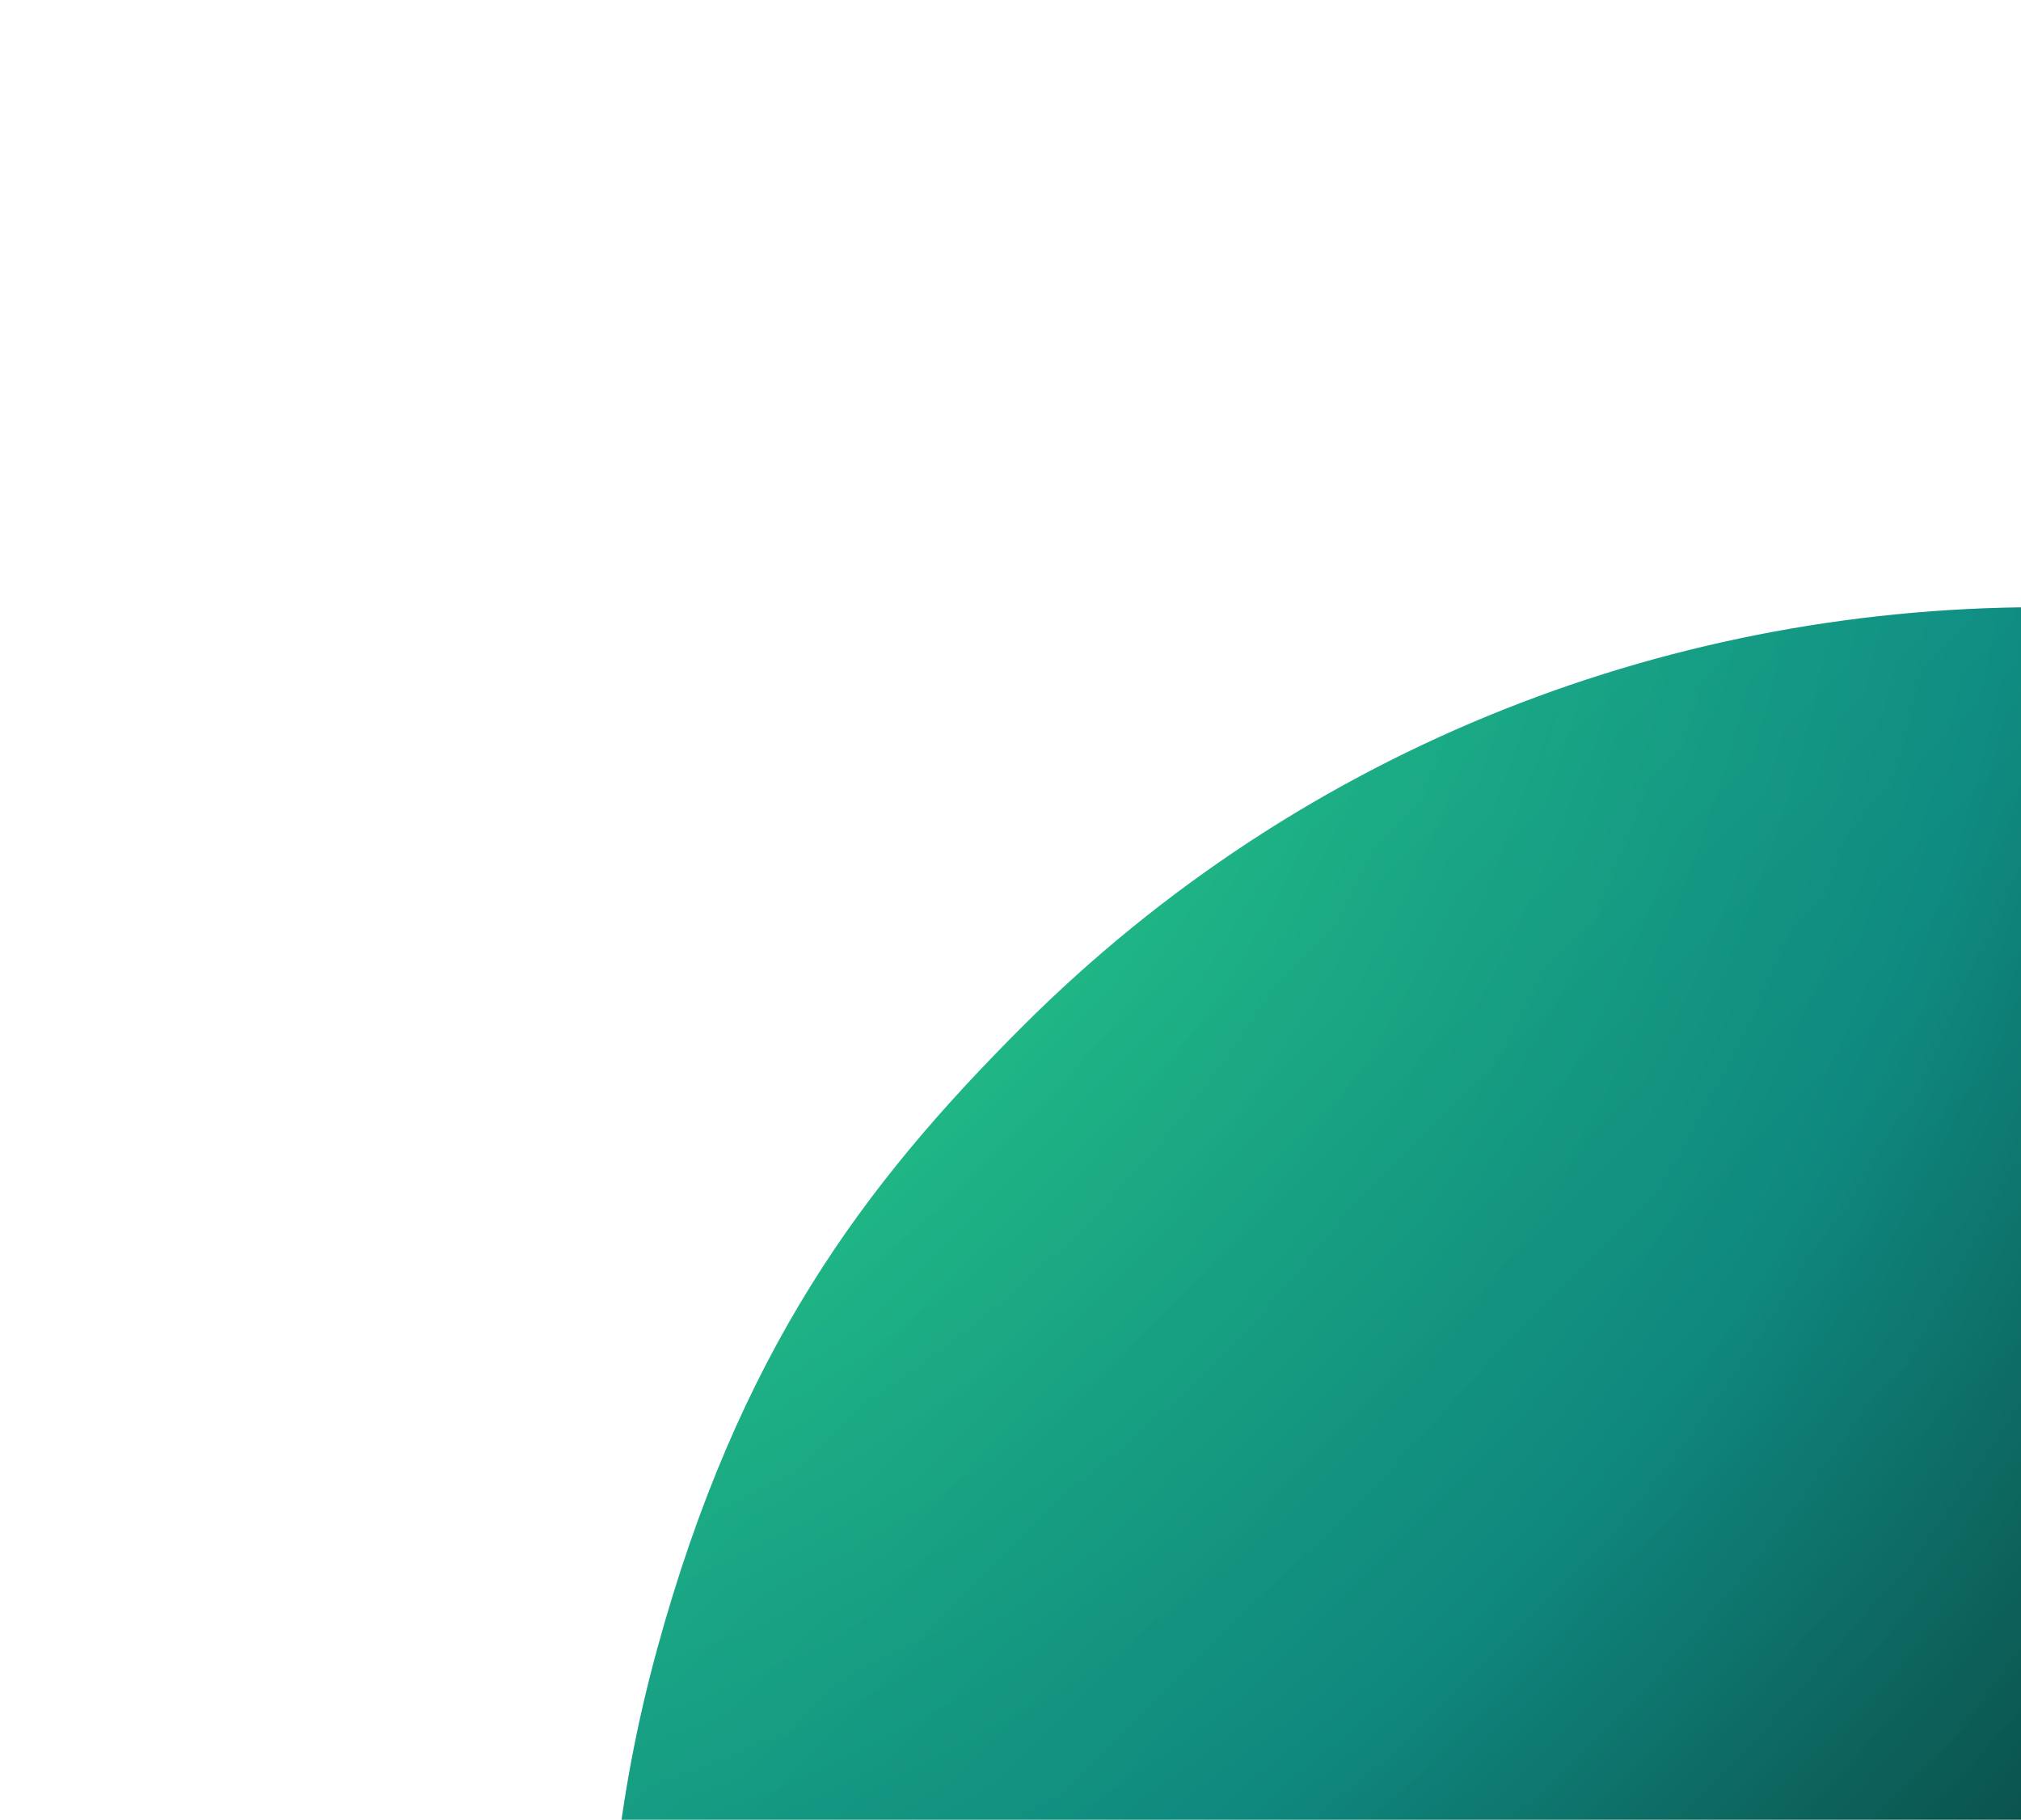
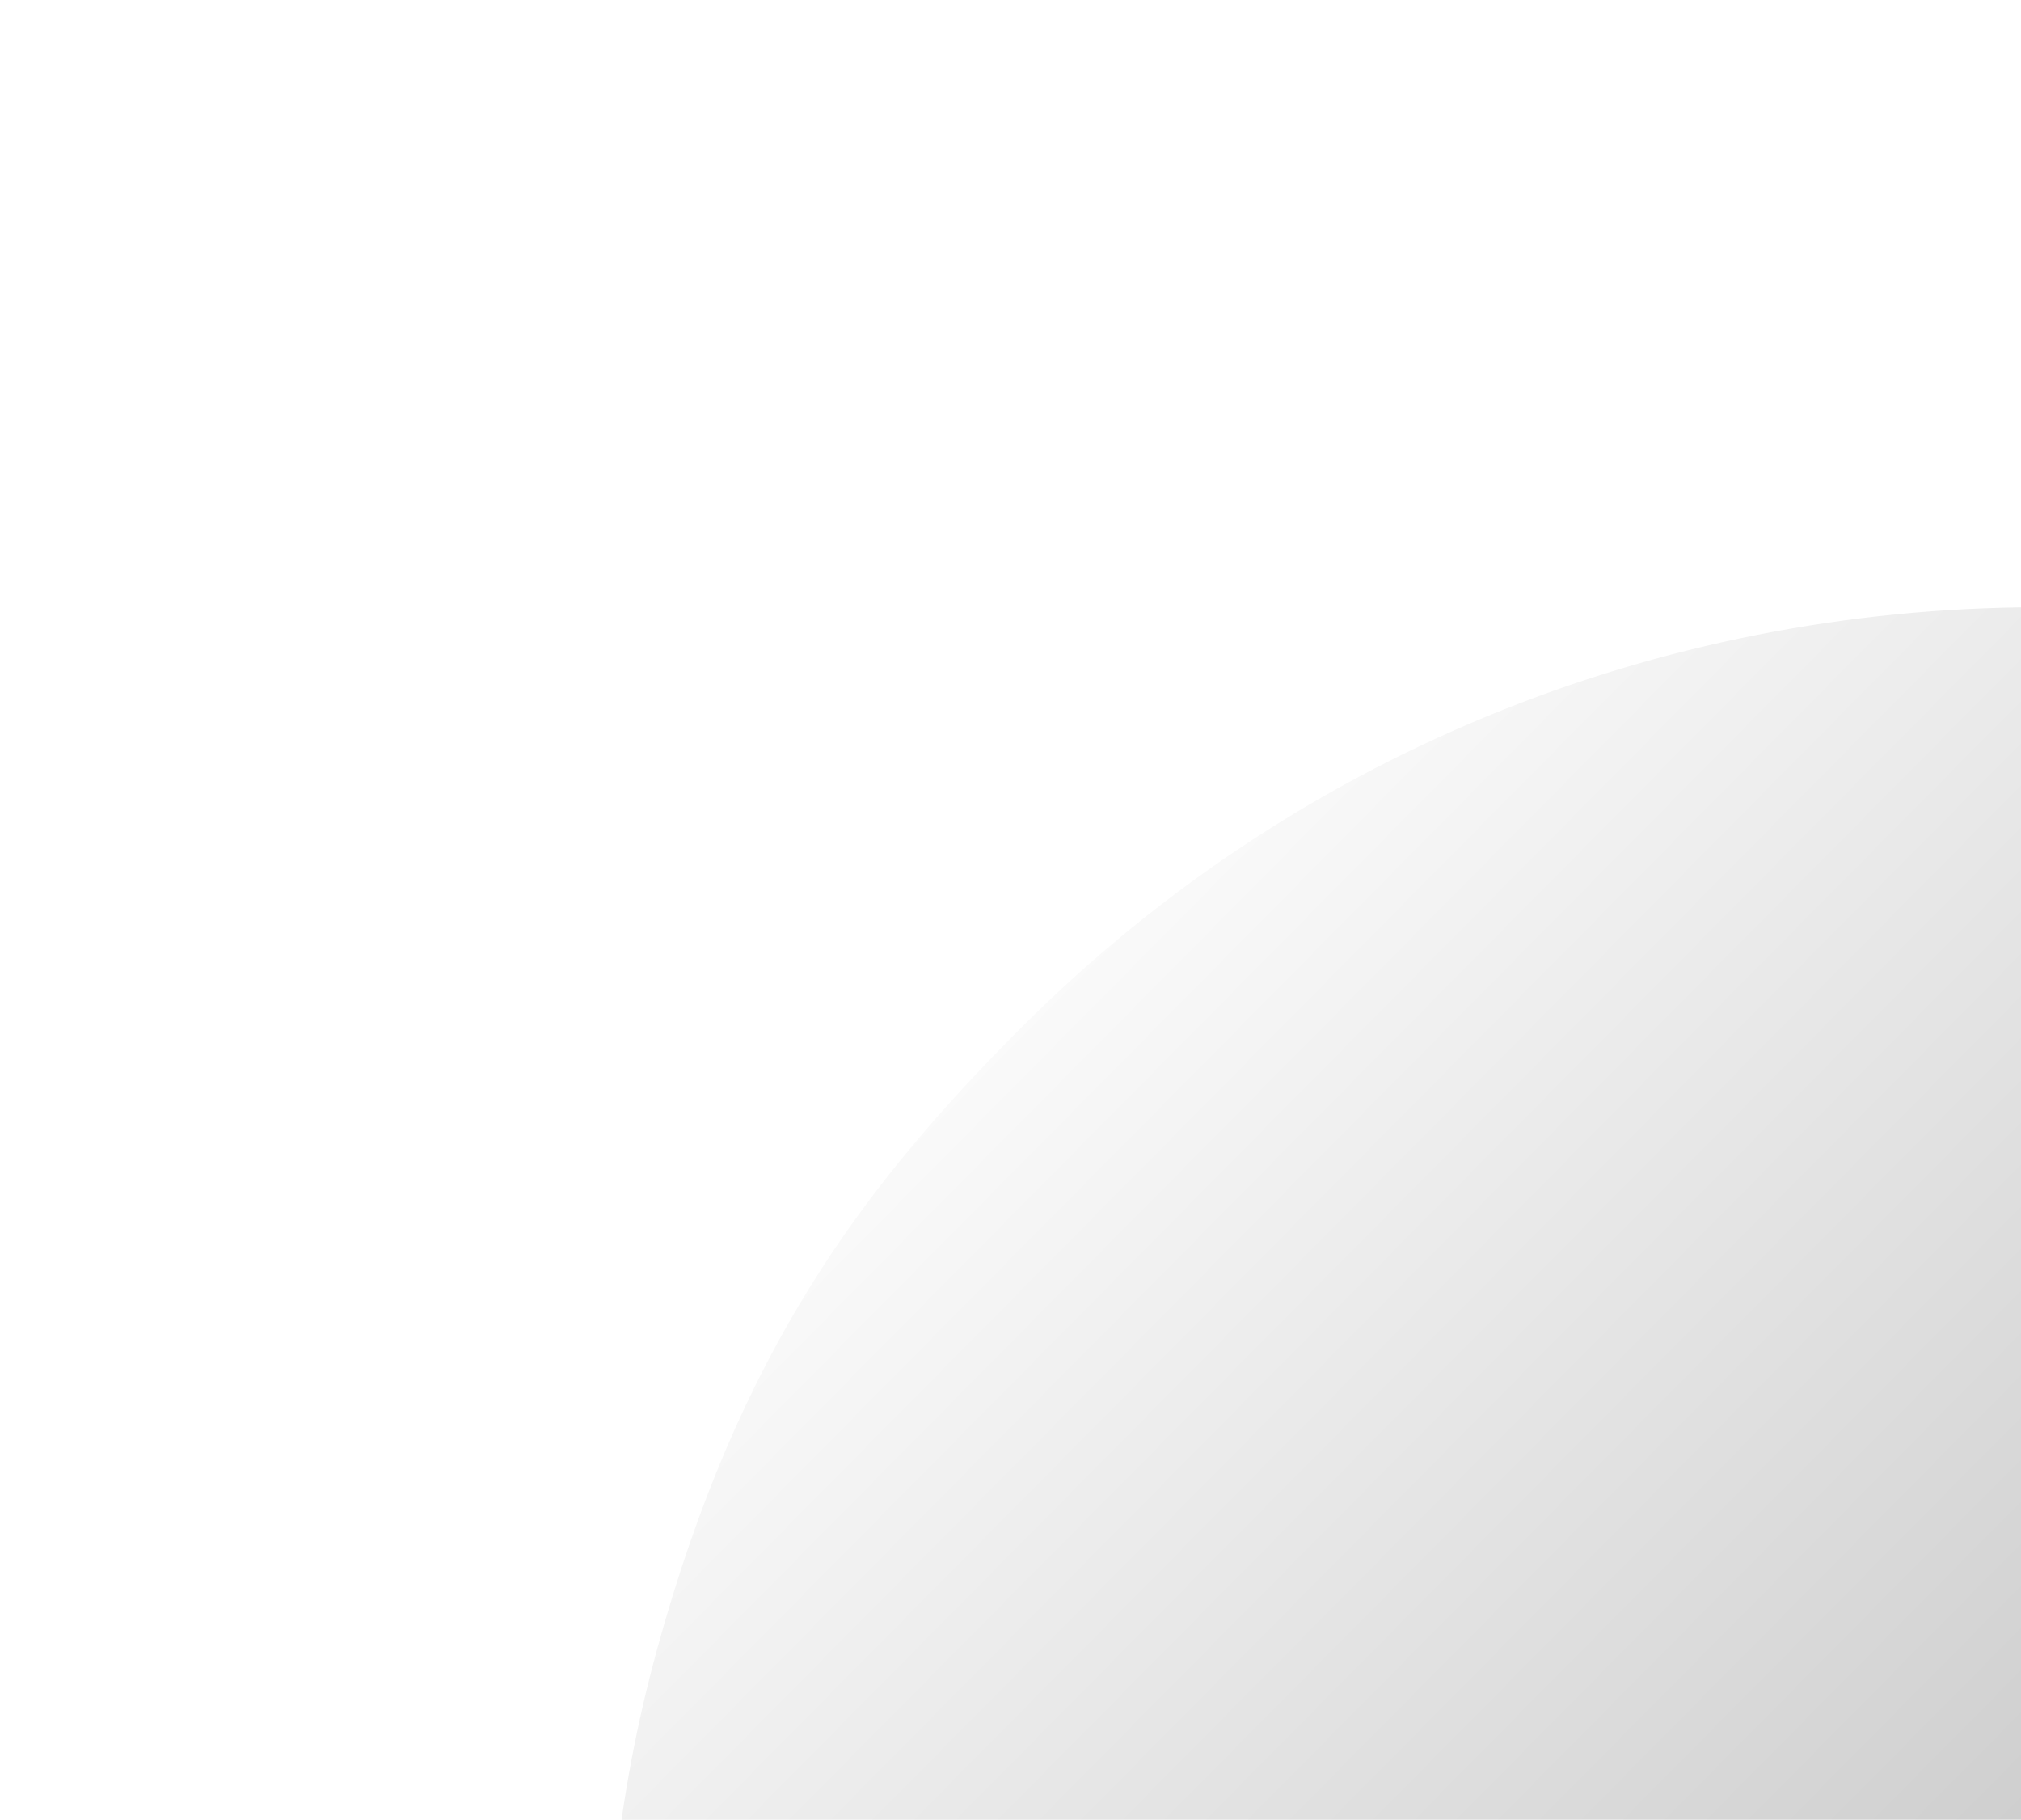
<svg xmlns="http://www.w3.org/2000/svg" width="301" height="271" viewBox="0 0 301 271" fill="none">
  <g filter="url(#filter0_f_6760_20297)">
-     <path d="M97.875 245.56C48.856 424.34 260.742 559.412 291.31 514.224C321.878 469.036 511.758 233.967 511.758 233.967C500.867 205.537 483.955 178.82 460.984 155.849C374.884 69.749 236.655 68.477 152.194 152.939C128.564 176.568 110.016 201.281 97.875 245.56Z" fill="url(#paint0_radial_6760_20297)" />
    <path d="M97.875 245.56C48.856 424.34 260.742 559.412 291.31 514.224C321.878 469.036 511.758 233.967 511.758 233.967C500.867 205.537 483.955 178.82 460.984 155.849C374.884 69.749 236.655 68.477 152.194 152.939C128.564 176.568 110.016 201.281 97.875 245.56Z" fill="url(#paint1_linear_6760_20297)" fill-opacity="0.3" />
  </g>
  <defs>
    <filter id="filter0_f_6760_20297" x="0.551" y="0.422" width="601.207" height="612.586" filterUnits="userSpaceOnUse" color-interpolation-filters="sRGB">
      <feFlood flood-opacity="0" result="BackgroundImageFix" />
      <feBlend mode="normal" in="SourceGraphic" in2="BackgroundImageFix" result="shape" />
      <feGaussianBlur stdDeviation="45" result="effect1_foregroundBlur_6760_20297" />
    </filter>
    <radialGradient id="paint0_radial_6760_20297" cx="0" cy="0" r="1" gradientUnits="userSpaceOnUse" gradientTransform="translate(26.066 30.617) rotate(-132.053) scale(804.691 789.589)">
      <stop stop-color="#31F29C" />
      <stop offset="0.134" stop-color="#29CD84" />
      <stop offset="0.356" stop-color="#11998E" />
      <stop offset="0.552" stop-color="#0A3633" />
      <stop offset="1" />
    </radialGradient>
    <linearGradient id="paint1_linear_6760_20297" x1="139.566" y1="132.617" x2="379.566" y2="370.117" gradientUnits="userSpaceOnUse">
      <stop stop-opacity="0" />
      <stop offset="1" />
    </linearGradient>
  </defs>
</svg>